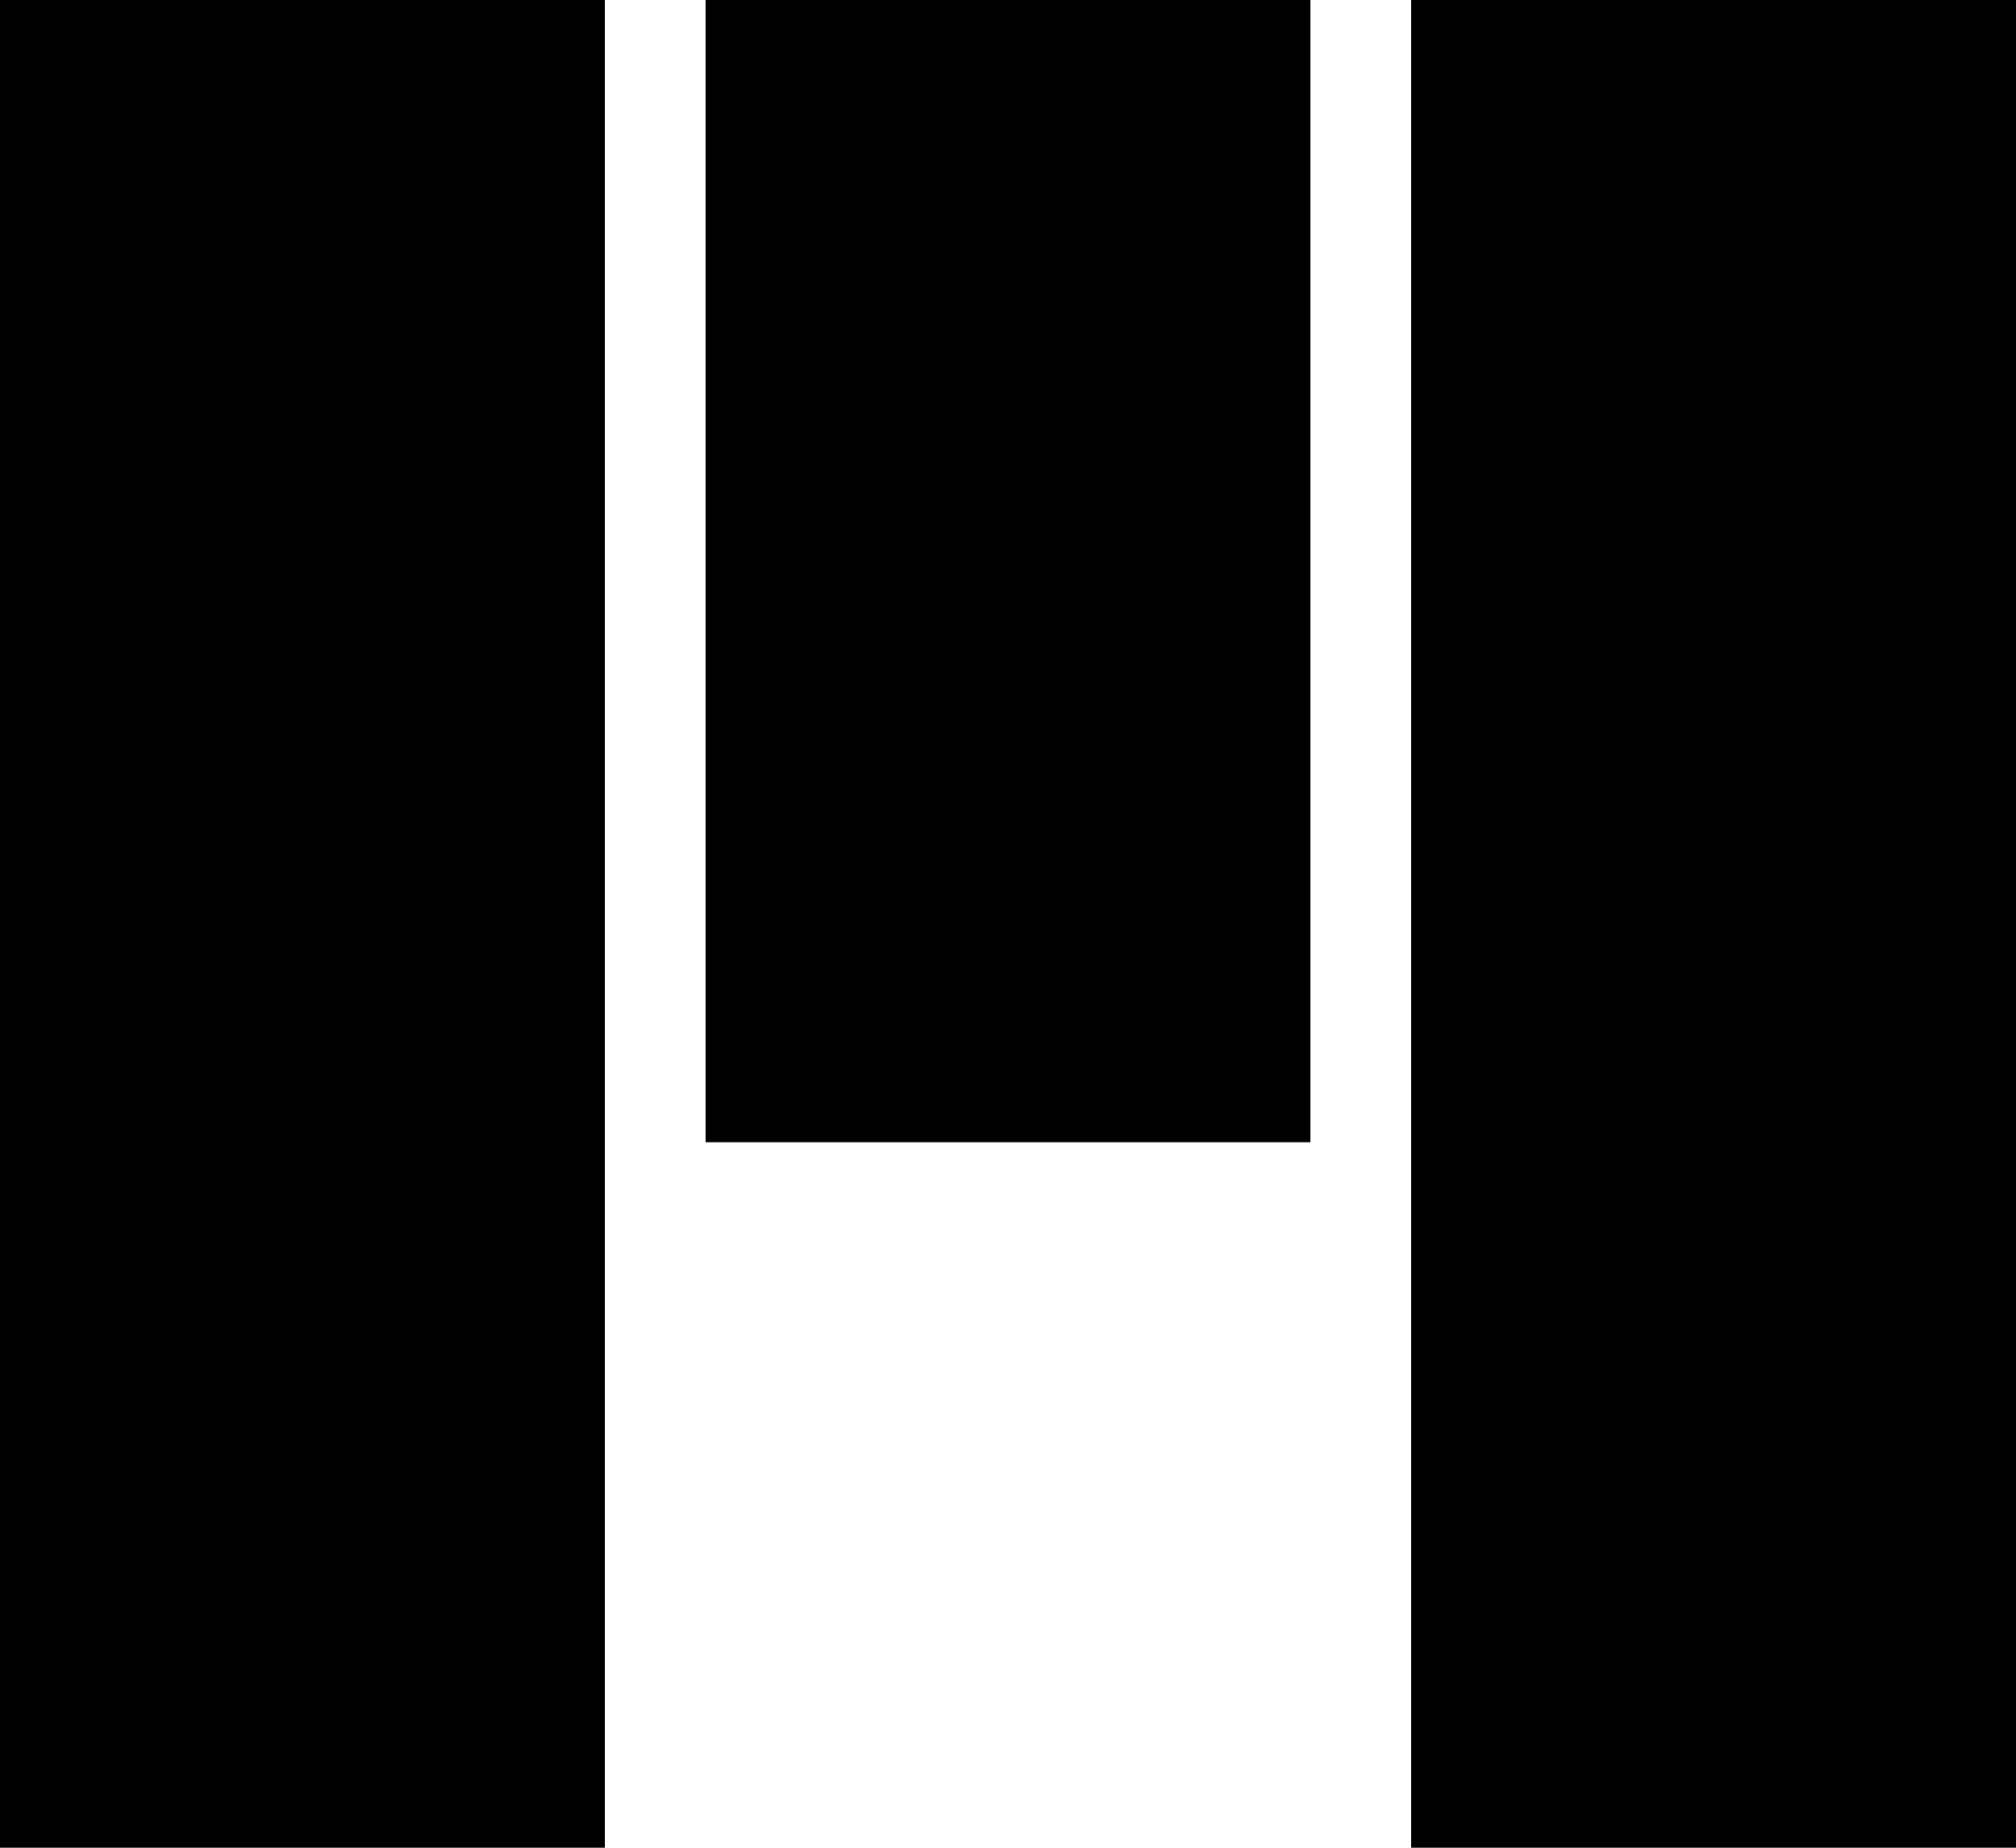
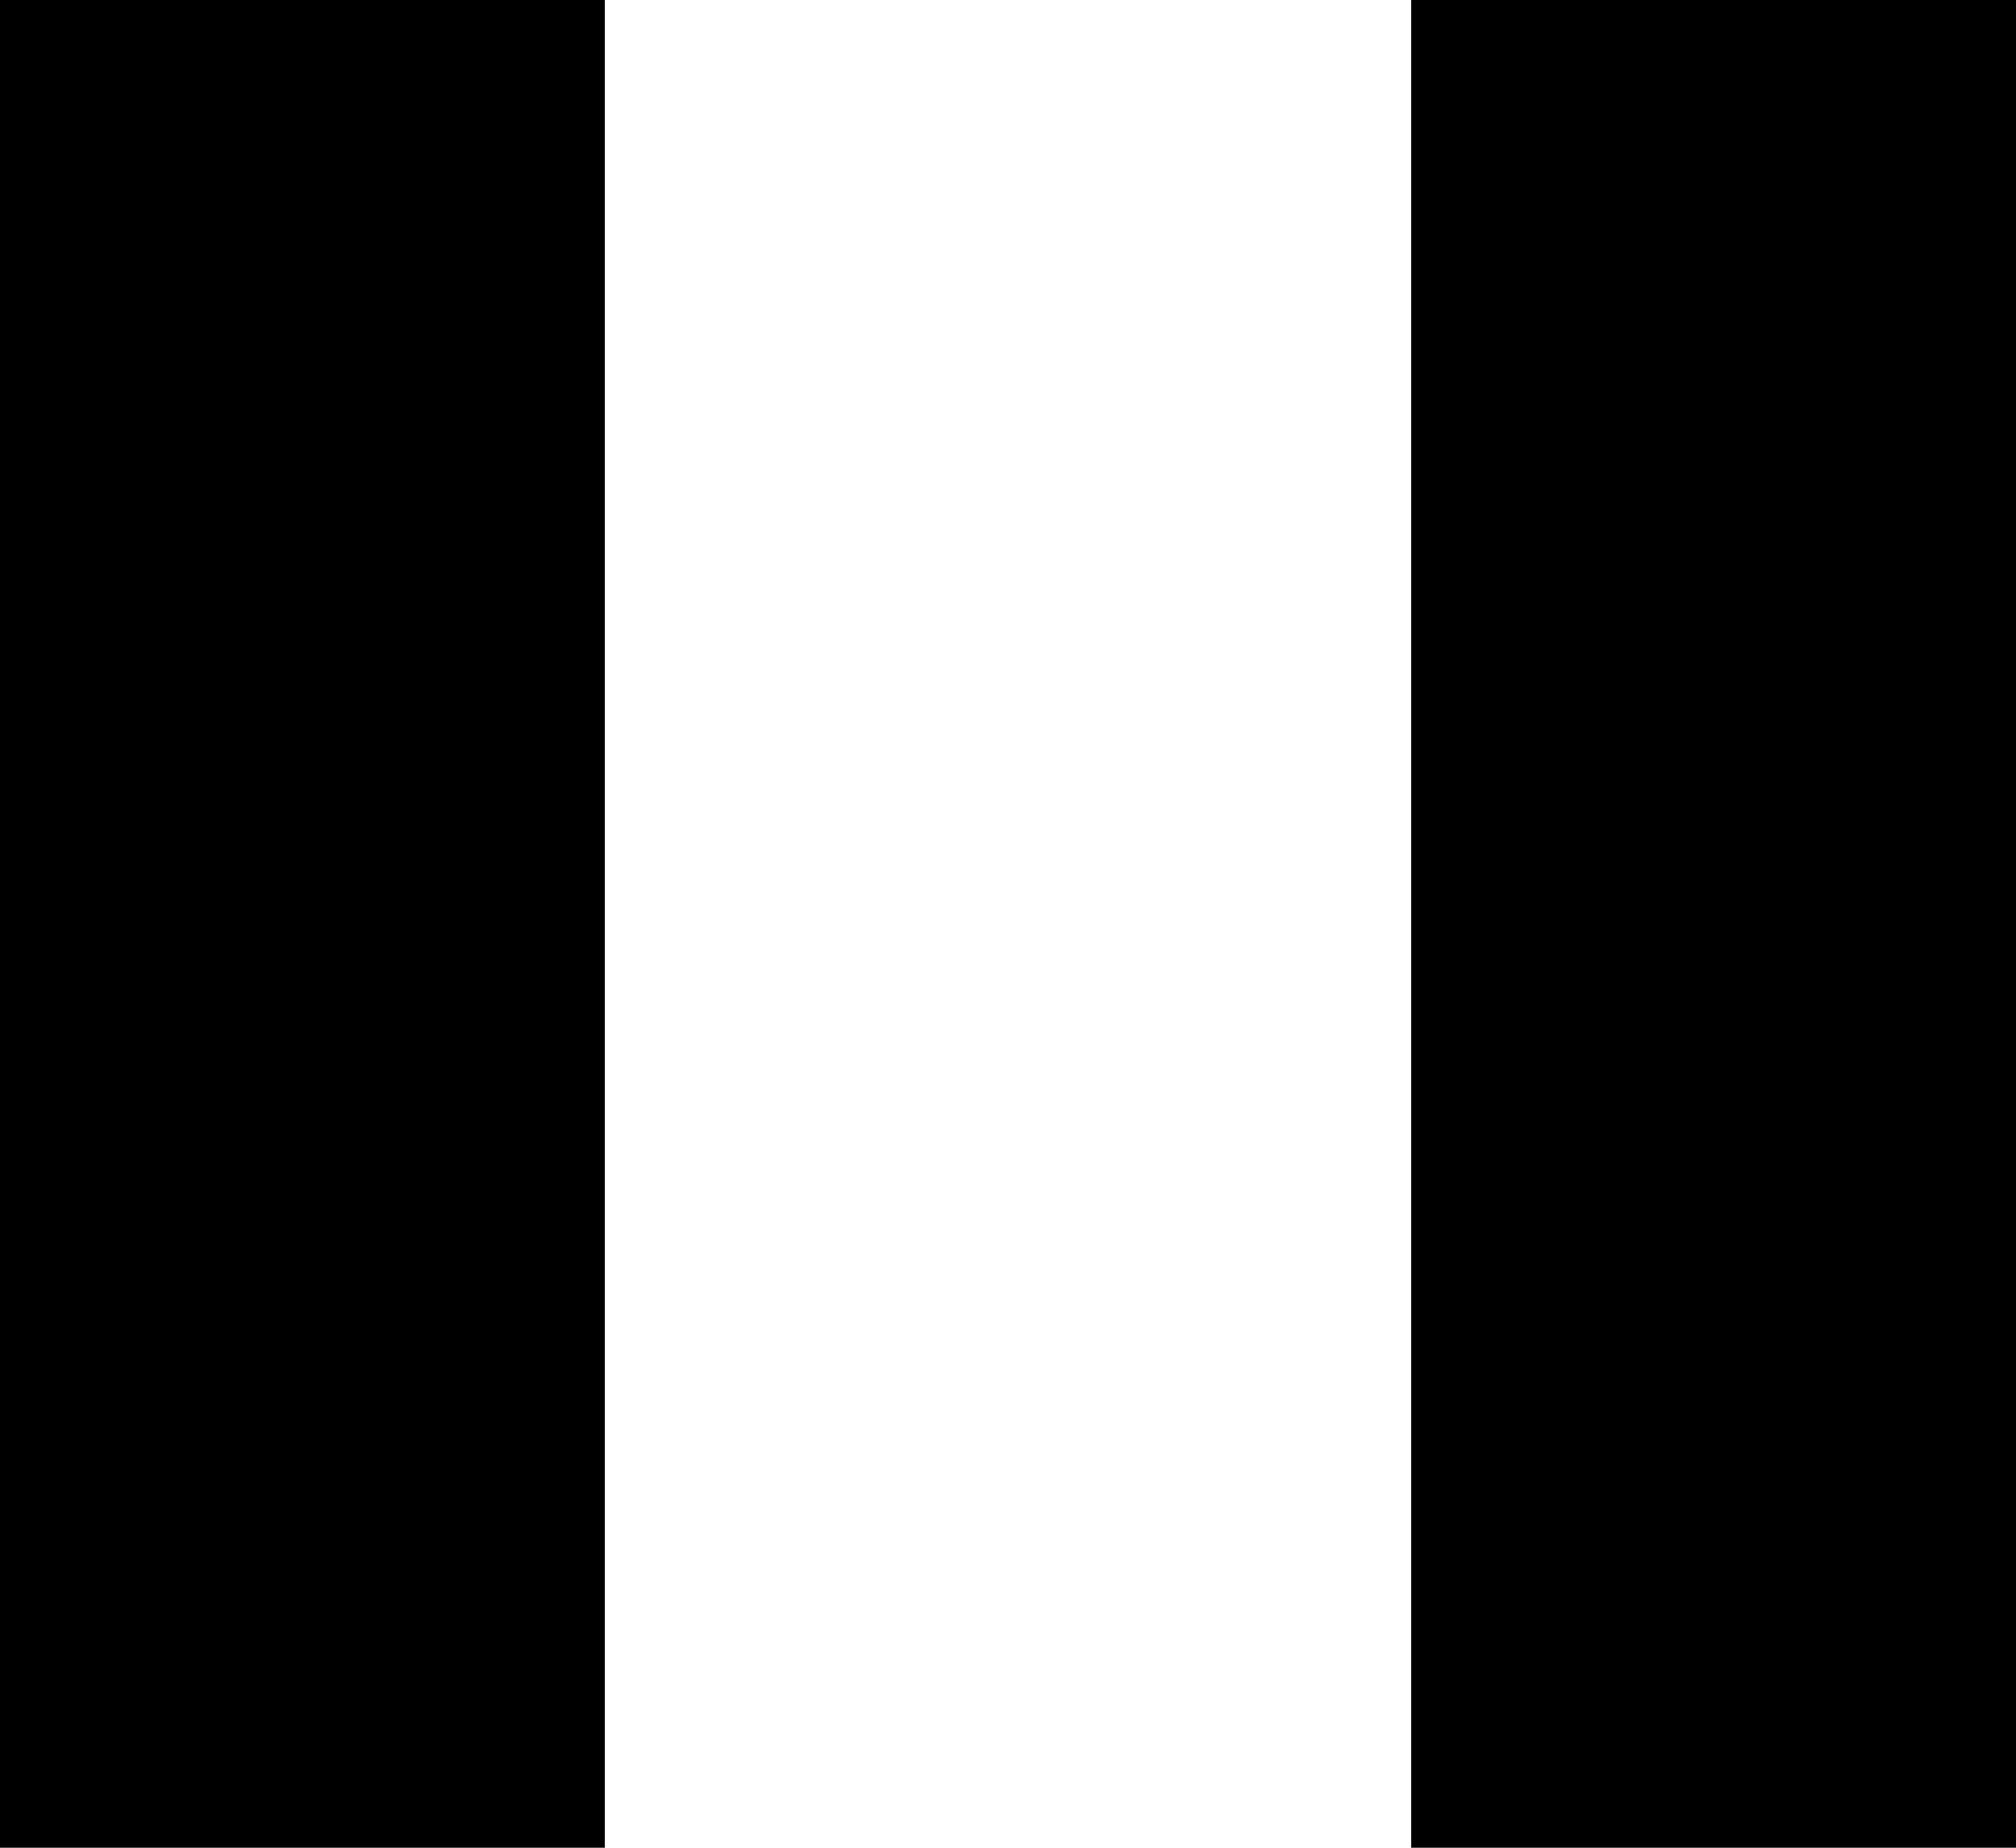
<svg xmlns="http://www.w3.org/2000/svg" width="60" height="55" viewBox="0 0 60 55">
  <rect width="18" height="55" />
  <rect width="18" height="55" transform="translate(42)" />
-   <rect width="18" height="34" transform="translate(21)" />
</svg>